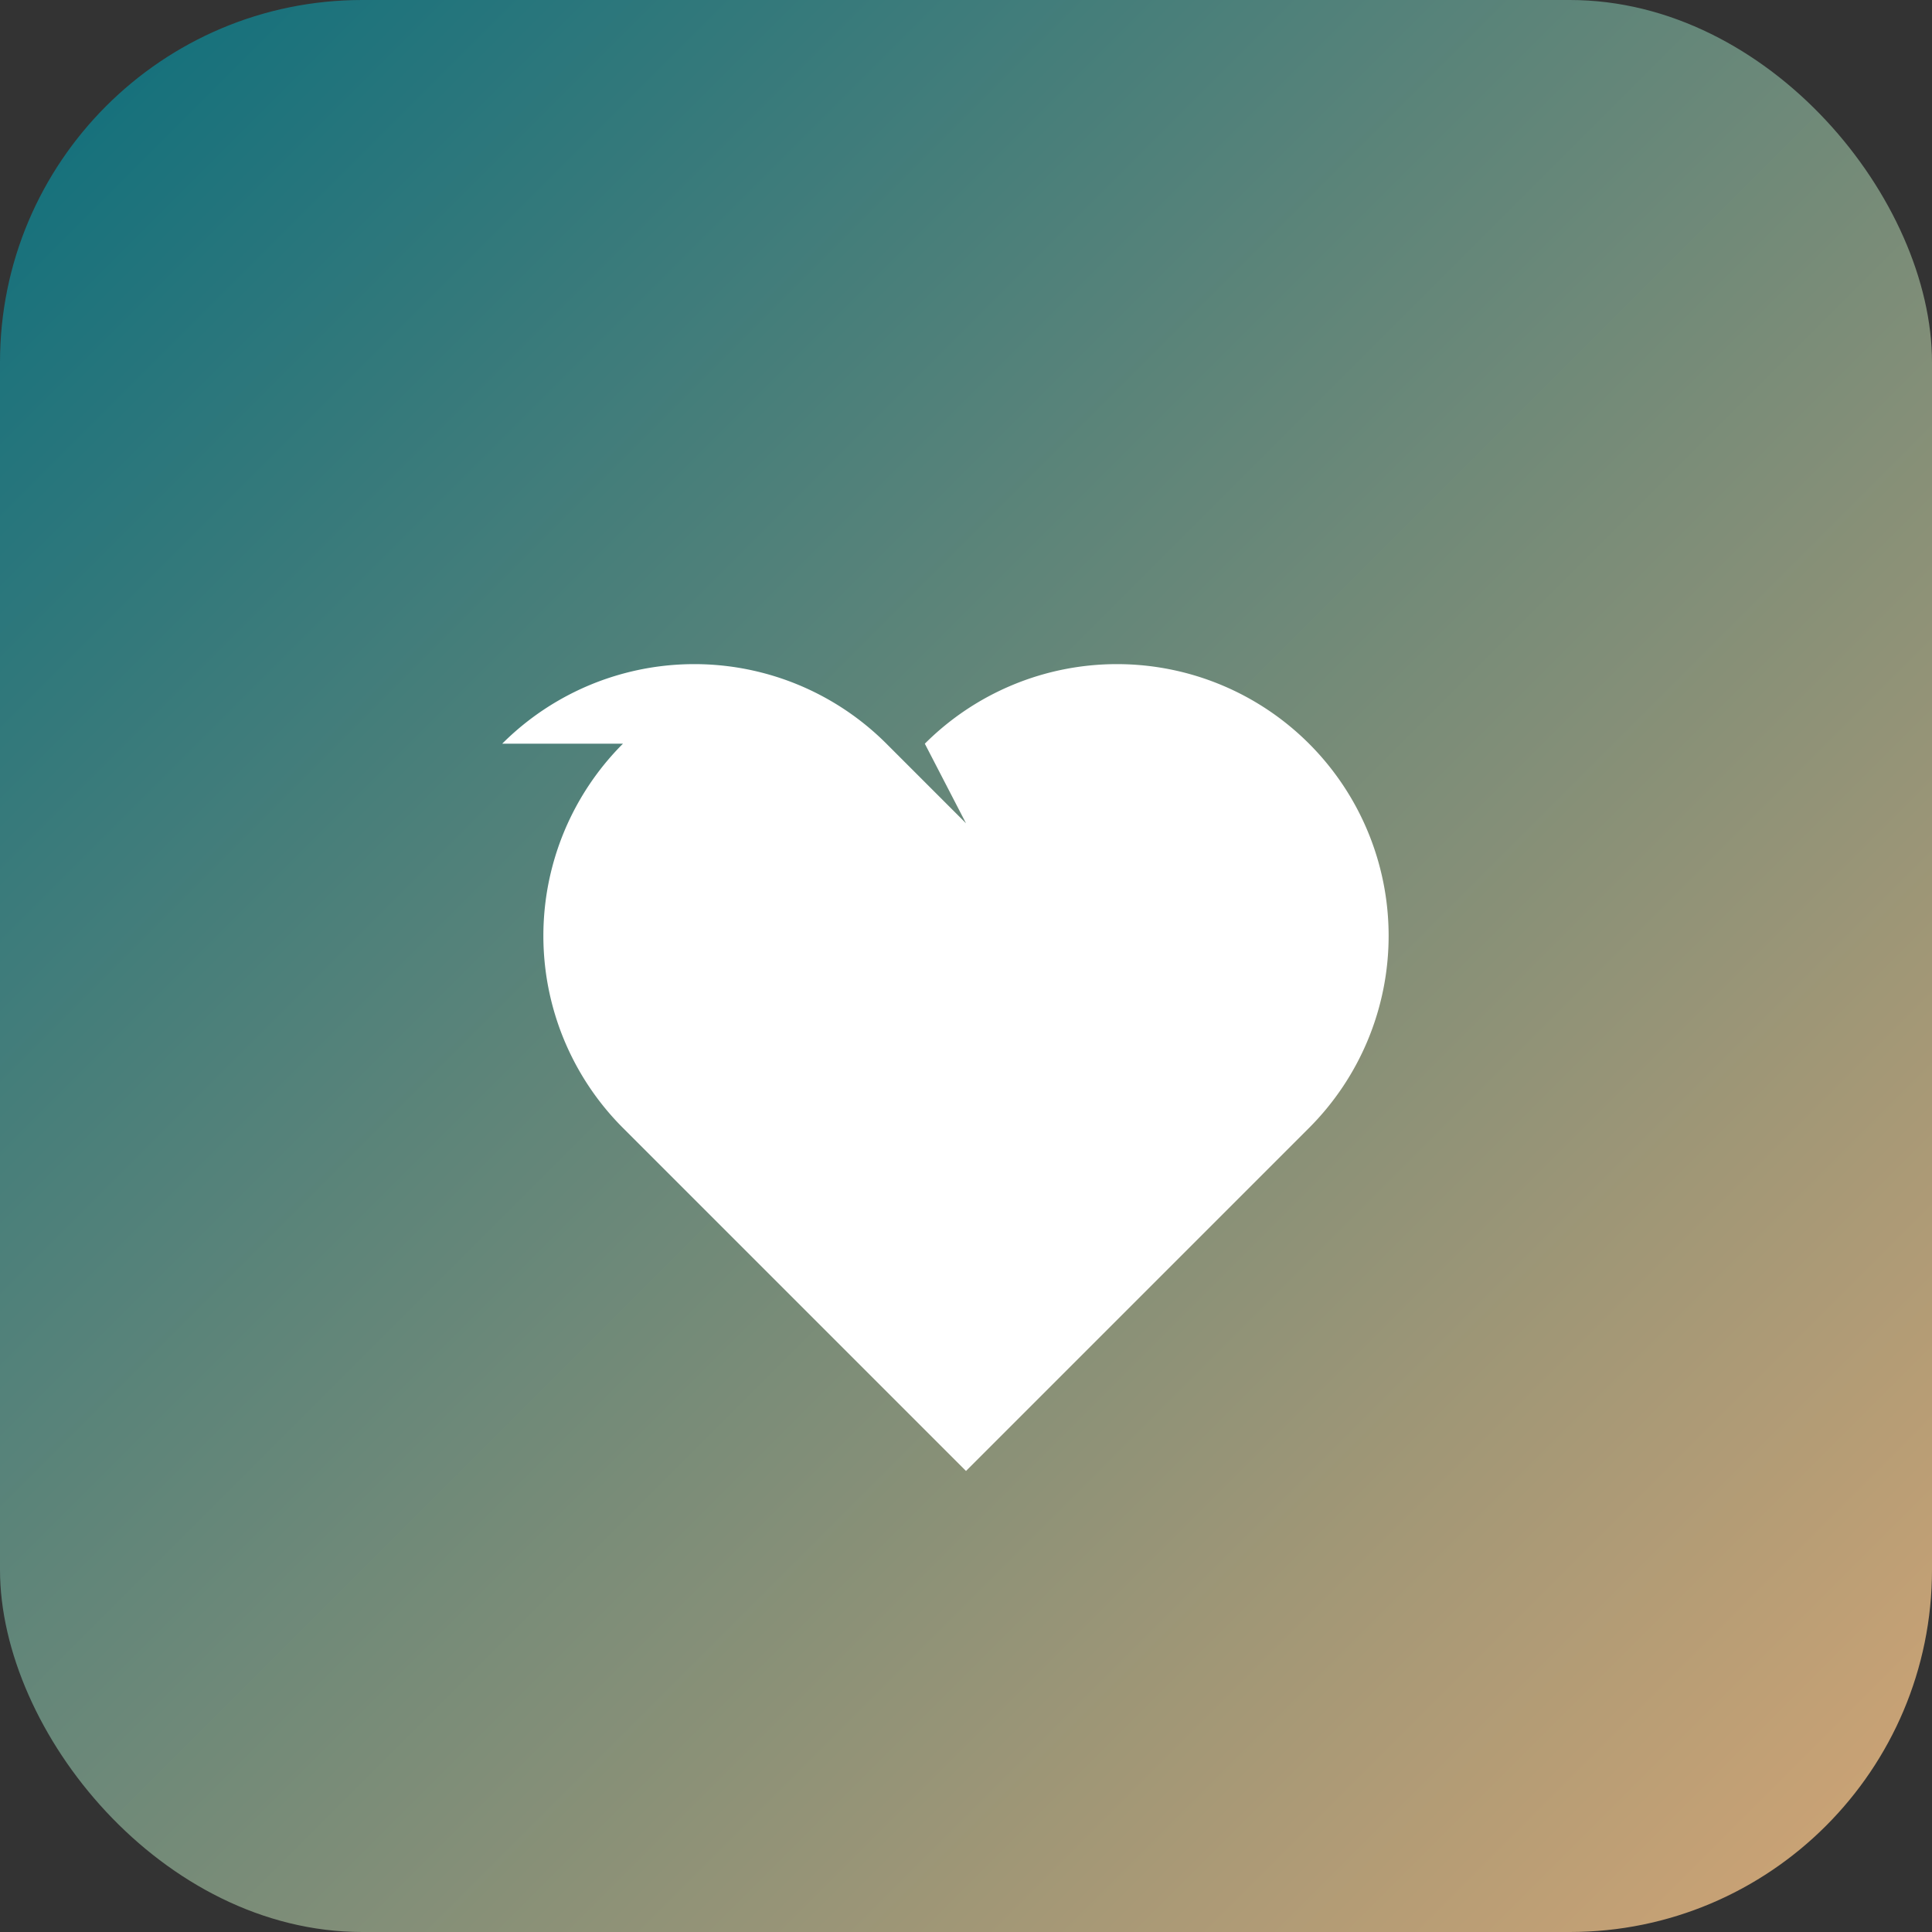
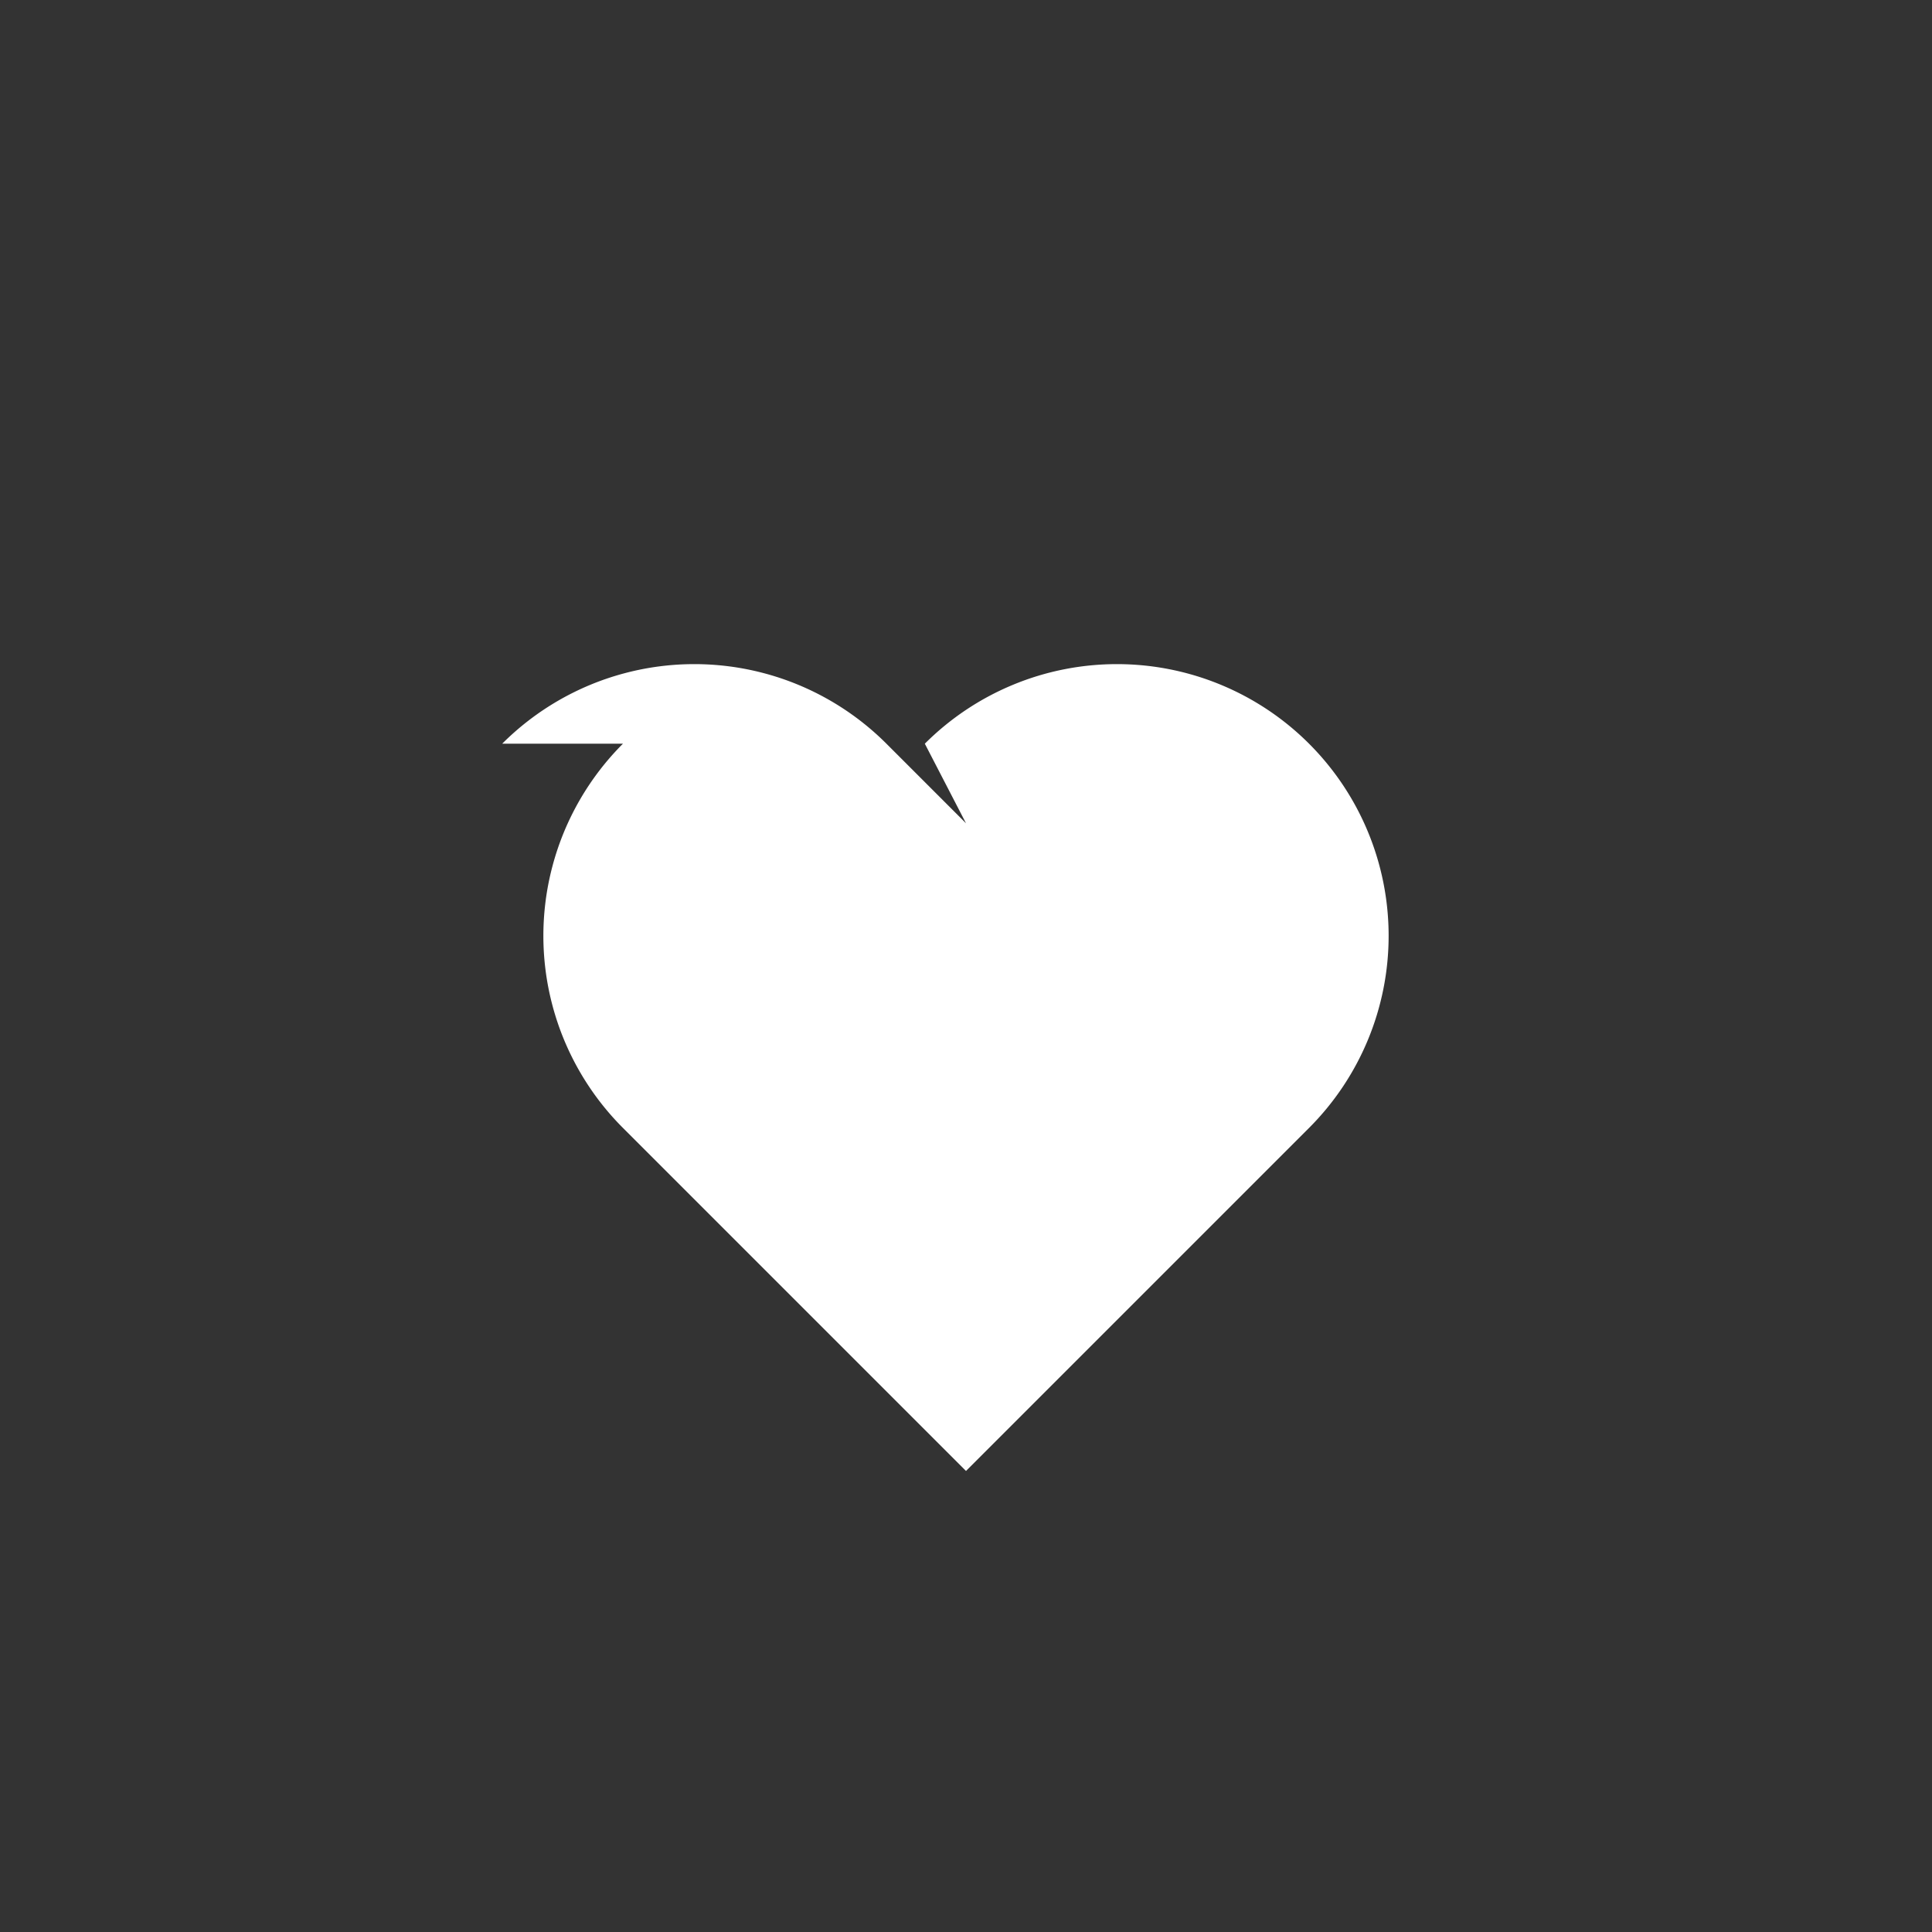
<svg xmlns="http://www.w3.org/2000/svg" width="32" height="32" viewBox="0 0 32 32" fill="none">
  <rect x="0" y="0" width="32" height="32" fill="#333333" stroke="none" />
  <defs>
    <linearGradient id="gradient" x1="0%" y1="0%" x2="100%" y2="100%">
      <stop offset="0%" style="stop-color:#0B6E7D;stop-opacity:1" />
      <stop offset="100%" style="stop-color:#D4A574;stop-opacity:1" />
    </linearGradient>
  </defs>
-   <rect width="32" height="32" rx="6" fill="url(#gradient)" />
  <path stroke-linecap="round" stroke-linejoin="round" stroke-width="2" d="M10.318 12.318a4.5 4.5 0 000 6.364L16 24.364l5.682-5.682a4.5 4.5 0 00-6.364-6.364L16 13.636l-1.318-1.318a4.5 4.5 0 00-6.364 0z" fill="white" />
</svg>